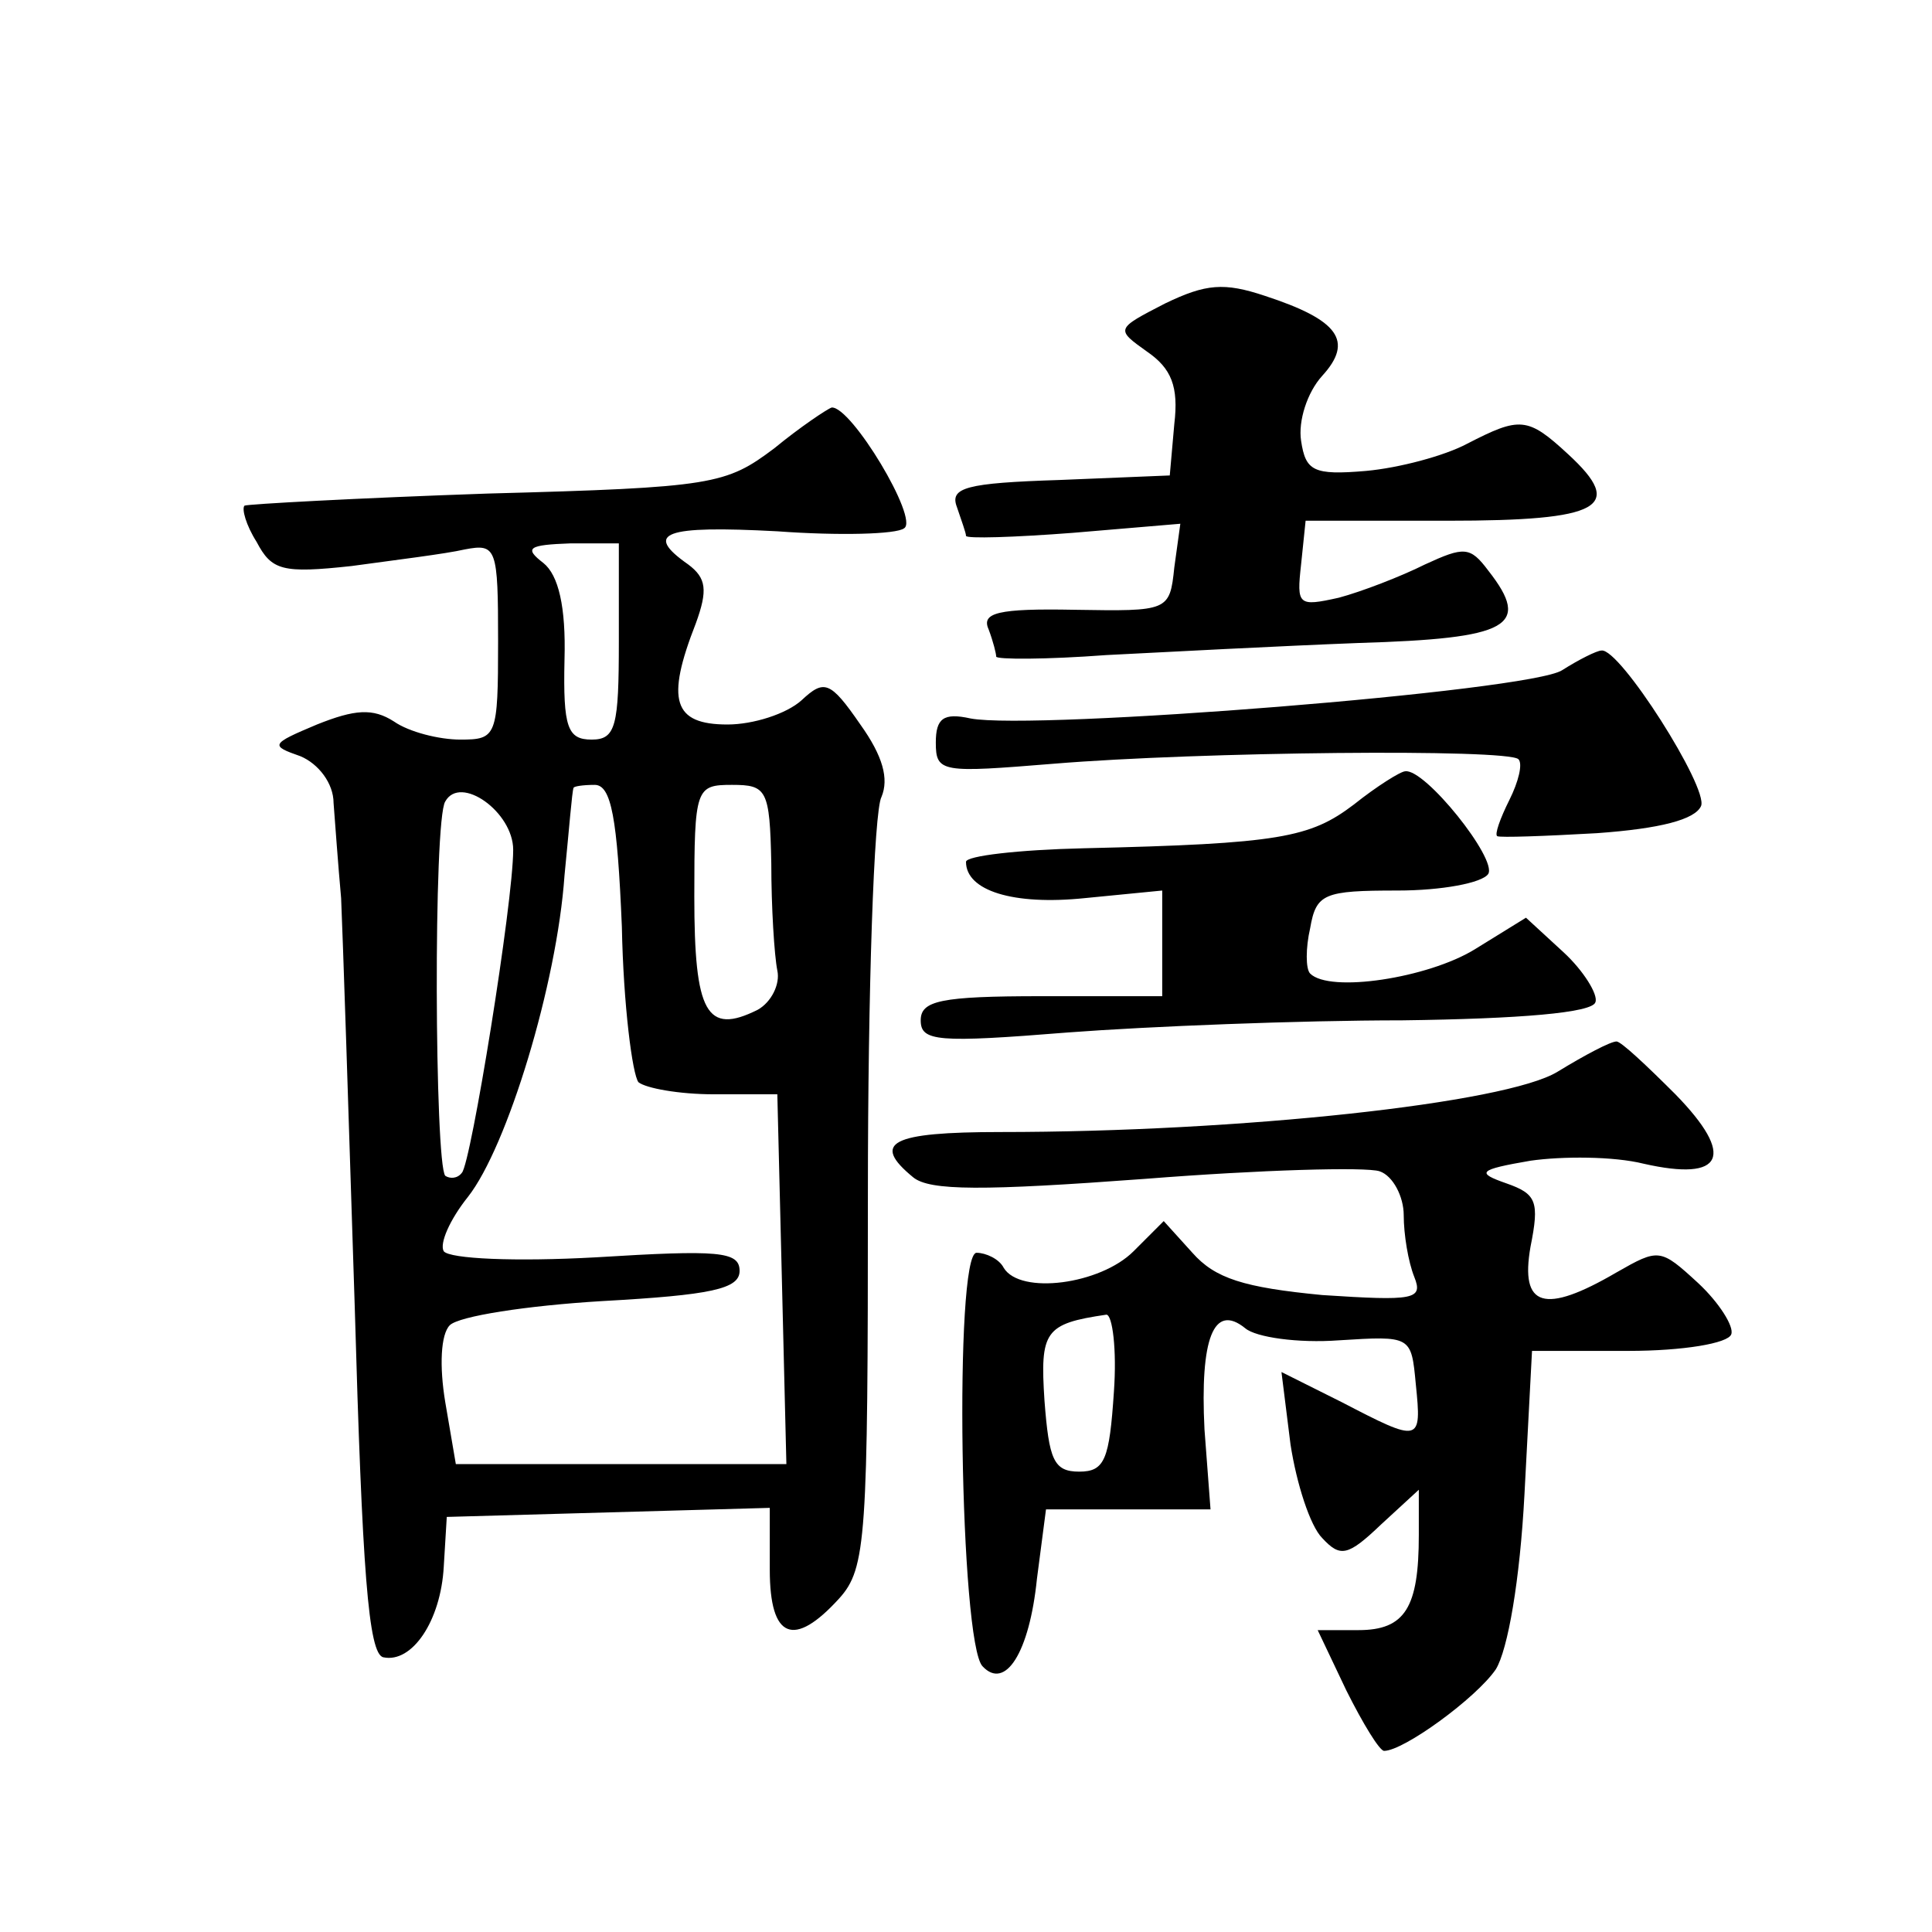
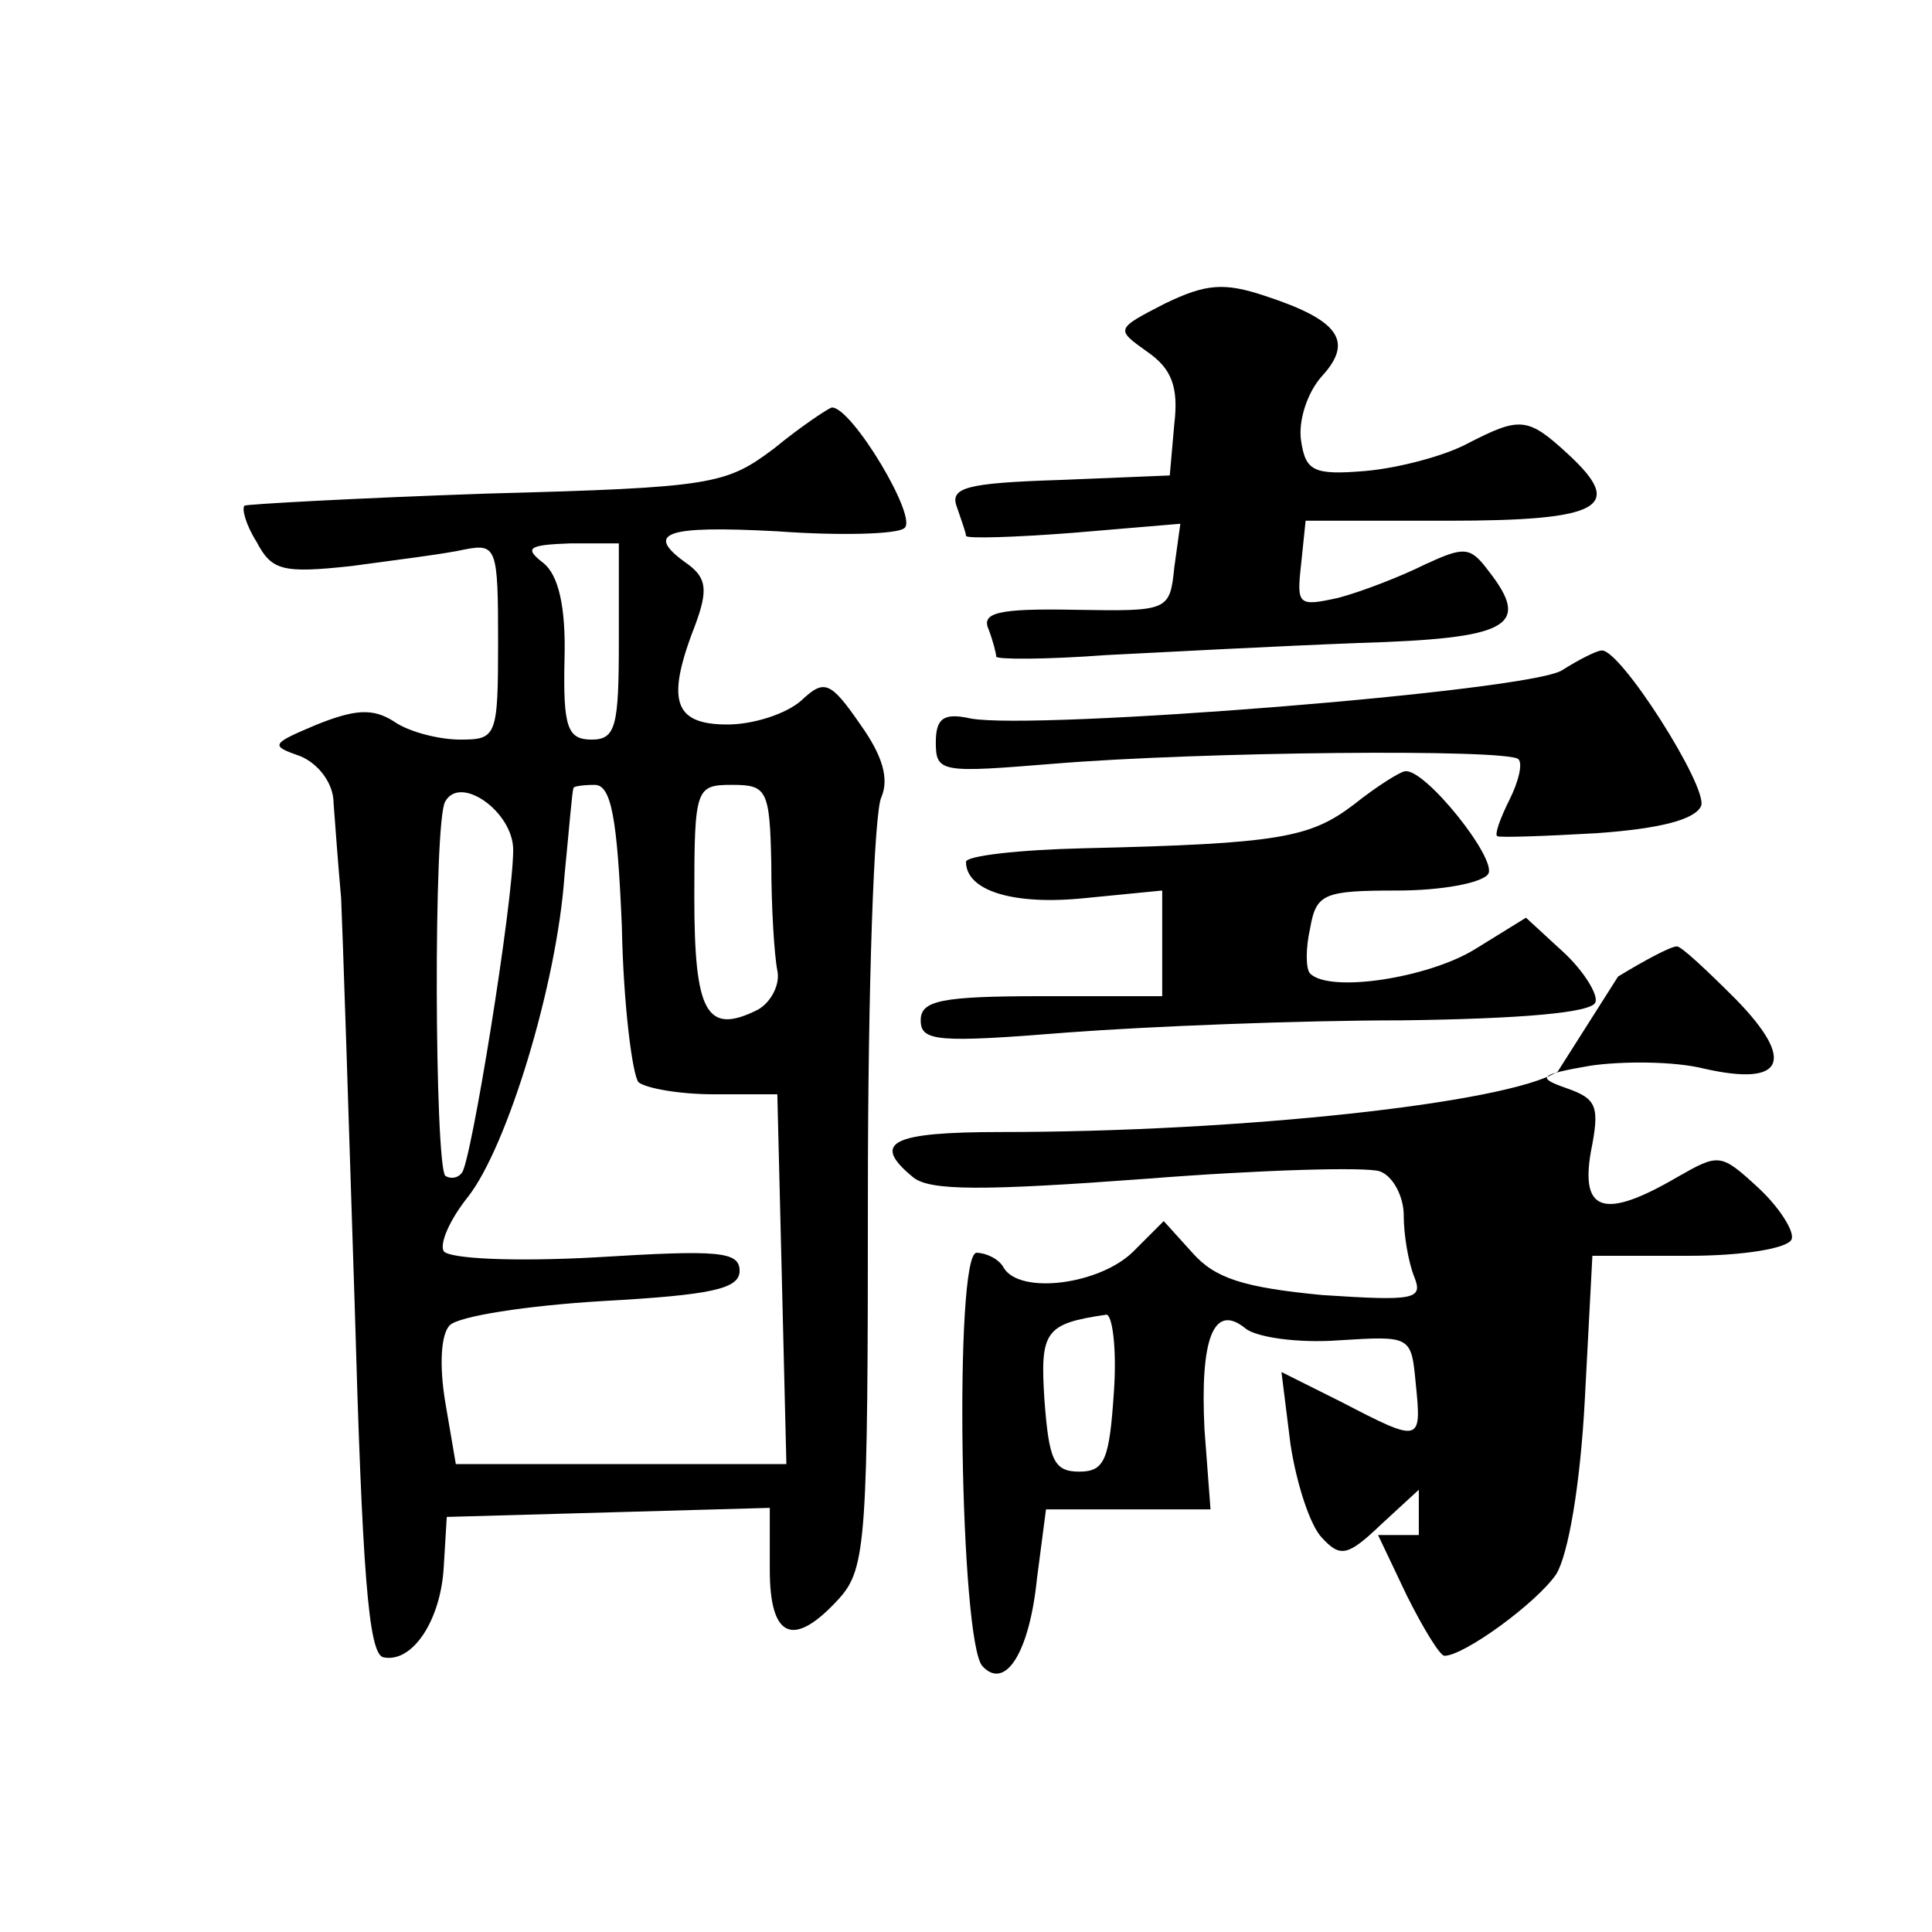
<svg xmlns="http://www.w3.org/2000/svg" version="1.0" width="128pt" height="128pt" viewBox="0 0 128 128" preserveAspectRatio="xMidYMid meet">
  <g transform="translate(0,128) scale(0.1,-0.1)" fill="#0" stroke="none">
-     <path d="M772 1079 c-33 -17 -33 -17 -12 -32 16 -11 21 -23 18 -48 l-3 -34 -73 -3 c-62 -2 -73 -5 -68 -18 3 -9 6 -17 6 -19 0 -2 32 -1 71 2 l71 6 -4 -29 c-3 -29 -4 -29 -66 -28 -51 1 -62 -2 -57 -13 3 -8 5 -16 5 -18 0 -2 33 -2 73 1 39 2 115 6 167 8 100 3 115 11 86 48 -12 16 -16 16 -42 4 -16 -8 -42 -18 -57 -22 -27 -6 -28 -5 -25 22 l3 29 94 0 c102 0 118 9 80 44 -27 25 -32 25 -67 7 -15 -8 -45 -16 -67 -18 -35 -3 -40 0 -43 20 -2 13 4 32 14 43 21 23 11 37 -38 53 -27 9 -39 8 -66 -5z M513 983 c-32 -24 -40 -26 -190 -30 -87 -3 -159 -7 -161 -8 -2 -2 1 -13 8 -24 10 -19 17 -21 63 -16 29 4 62 8 75 11 21 4 22 1 22 -61 0 -63 -1 -65 -25 -65 -14 0 -34 5 -44 12 -14 9 -26 8 -51 -2 -31 -13 -31 -14 -11 -21 12 -5 22 -18 22 -31 1 -13 3 -41 5 -63 1 -22 5 -143 9 -270 5 -175 9 -231 19 -233 19 -4 38 24 40 60 l2 33 107 3 107 3 0 -41 c0 -46 16 -52 46 -19 18 20 19 40 19 268 0 135 4 254 9 263 5 12 1 27 -14 48 -20 29 -24 30 -39 16 -10 -9 -32 -16 -49 -16 -36 0 -41 16 -21 67 8 22 7 30 -5 39 -30 21 -16 26 59 22 41 -3 79 -2 84 2 10 6 -35 81 -48 80 -3 -1 -21 -13 -38 -27z m-103 -128 c0 -56 -2 -65 -18 -65 -16 0 -19 8 -18 53 1 35 -4 56 -14 64 -13 10 -10 12 18 13 l32 0 0 -65z m-70 -138 c0 -35 -28 -208 -34 -214 -3 -4 -8 -4 -11 -2 -7 8 -8 236 0 248 10 18 45 -7 45 -32z m72 -51 c1 -52 7 -98 11 -103 5 -4 27 -8 50 -8 l42 0 3 -122 3 -123 -110 0 -109 0 -7 41 c-4 24 -3 45 3 51 6 6 51 13 101 16 72 4 91 8 91 20 0 13 -14 14 -95 9 -54 -3 -97 -1 -101 4 -3 5 4 21 16 36 26 33 59 141 64 213 3 30 5 56 6 58 0 1 6 2 14 2 11 0 15 -22 18 -94z m99 42 c0 -29 2 -61 4 -71 2 -9 -4 -21 -13 -26 -34 -17 -42 -2 -42 75 0 72 1 74 25 74 23 0 25 -3 26 -52z M1035 836 c-21 -14 -350 -40 -392 -32 -18 4 -23 0 -23 -16 0 -20 4 -20 78 -14 97 8 301 10 308 3 3 -3 0 -15 -6 -27 -6 -12 -10 -23 -8 -24 2 -1 31 0 66 2 42 3 65 9 69 18 5 12 -54 105 -66 103 -3 0 -15 -6 -26 -13z M897 747 c-29 -22 -49 -26 -179 -29 -43 -1 -78 -5 -78 -9 0 -19 31 -29 79 -24 l51 5 0 -35 0 -35 -80 0 c-67 0 -80 -3 -80 -16 0 -14 11 -15 98 -8 53 4 153 8 221 8 78 1 126 5 128 12 2 5 -8 21 -21 33 l-25 23 -34 -21 c-31 -19 -96 -29 -109 -16 -3 3 -3 17 0 30 4 23 9 25 58 25 29 0 56 5 60 11 6 10 -42 70 -55 68 -3 0 -19 -10 -34 -22z M1032 570 c-34 -21 -211 -40 -369 -40 -73 0 -86 -7 -58 -30 11 -9 46 -9 154 -1 76 6 146 8 155 5 9 -3 16 -17 16 -29 0 -13 3 -31 7 -41 6 -15 0 -16 -61 -12 -52 5 -71 11 -86 28 l-19 21 -20 -20 c-22 -22 -75 -29 -86 -11 -3 6 -12 10 -18 10 -15 0 -11 -259 4 -274 15 -16 31 9 36 58 l6 46 54 0 55 0 -4 53 c-3 60 6 84 27 67 7 -6 35 -10 62 -8 48 3 48 3 51 -29 4 -39 3 -39 -49 -12 l-40 20 6 -48 c4 -26 13 -54 21 -62 12 -13 17 -12 39 9 l25 23 0 -30 c0 -48 -9 -63 -40 -63 l-27 0 19 -40 c11 -22 22 -40 25 -40 13 0 61 35 74 54 8 13 16 59 19 116 l5 95 64 0 c36 0 66 5 68 11 2 5 -8 21 -22 34 -25 23 -26 23 -54 7 -48 -28 -64 -23 -57 17 6 30 4 35 -16 42 -20 7 -19 9 16 15 21 3 55 3 75 -2 53 -12 61 5 21 46 -19 19 -36 35 -39 35 -4 0 -21 -9 -39 -20z m-294 -212 c-3 -45 -6 -53 -23 -53 -17 0 -20 8 -23 47 -3 46 0 51 41 57 4 0 7 -23 5 -51z" />
+     <path d="M772 1079 c-33 -17 -33 -17 -12 -32 16 -11 21 -23 18 -48 l-3 -34 -73 -3 c-62 -2 -73 -5 -68 -18 3 -9 6 -17 6 -19 0 -2 32 -1 71 2 l71 6 -4 -29 c-3 -29 -4 -29 -66 -28 -51 1 -62 -2 -57 -13 3 -8 5 -16 5 -18 0 -2 33 -2 73 1 39 2 115 6 167 8 100 3 115 11 86 48 -12 16 -16 16 -42 4 -16 -8 -42 -18 -57 -22 -27 -6 -28 -5 -25 22 l3 29 94 0 c102 0 118 9 80 44 -27 25 -32 25 -67 7 -15 -8 -45 -16 -67 -18 -35 -3 -40 0 -43 20 -2 13 4 32 14 43 21 23 11 37 -38 53 -27 9 -39 8 -66 -5z M513 983 c-32 -24 -40 -26 -190 -30 -87 -3 -159 -7 -161 -8 -2 -2 1 -13 8 -24 10 -19 17 -21 63 -16 29 4 62 8 75 11 21 4 22 1 22 -61 0 -63 -1 -65 -25 -65 -14 0 -34 5 -44 12 -14 9 -26 8 -51 -2 -31 -13 -31 -14 -11 -21 12 -5 22 -18 22 -31 1 -13 3 -41 5 -63 1 -22 5 -143 9 -270 5 -175 9 -231 19 -233 19 -4 38 24 40 60 l2 33 107 3 107 3 0 -41 c0 -46 16 -52 46 -19 18 20 19 40 19 268 0 135 4 254 9 263 5 12 1 27 -14 48 -20 29 -24 30 -39 16 -10 -9 -32 -16 -49 -16 -36 0 -41 16 -21 67 8 22 7 30 -5 39 -30 21 -16 26 59 22 41 -3 79 -2 84 2 10 6 -35 81 -48 80 -3 -1 -21 -13 -38 -27z m-103 -128 c0 -56 -2 -65 -18 -65 -16 0 -19 8 -18 53 1 35 -4 56 -14 64 -13 10 -10 12 18 13 l32 0 0 -65z m-70 -138 c0 -35 -28 -208 -34 -214 -3 -4 -8 -4 -11 -2 -7 8 -8 236 0 248 10 18 45 -7 45 -32z m72 -51 c1 -52 7 -98 11 -103 5 -4 27 -8 50 -8 l42 0 3 -122 3 -123 -110 0 -109 0 -7 41 c-4 24 -3 45 3 51 6 6 51 13 101 16 72 4 91 8 91 20 0 13 -14 14 -95 9 -54 -3 -97 -1 -101 4 -3 5 4 21 16 36 26 33 59 141 64 213 3 30 5 56 6 58 0 1 6 2 14 2 11 0 15 -22 18 -94z m99 42 c0 -29 2 -61 4 -71 2 -9 -4 -21 -13 -26 -34 -17 -42 -2 -42 75 0 72 1 74 25 74 23 0 25 -3 26 -52z M1035 836 c-21 -14 -350 -40 -392 -32 -18 4 -23 0 -23 -16 0 -20 4 -20 78 -14 97 8 301 10 308 3 3 -3 0 -15 -6 -27 -6 -12 -10 -23 -8 -24 2 -1 31 0 66 2 42 3 65 9 69 18 5 12 -54 105 -66 103 -3 0 -15 -6 -26 -13z M897 747 c-29 -22 -49 -26 -179 -29 -43 -1 -78 -5 -78 -9 0 -19 31 -29 79 -24 l51 5 0 -35 0 -35 -80 0 c-67 0 -80 -3 -80 -16 0 -14 11 -15 98 -8 53 4 153 8 221 8 78 1 126 5 128 12 2 5 -8 21 -21 33 l-25 23 -34 -21 c-31 -19 -96 -29 -109 -16 -3 3 -3 17 0 30 4 23 9 25 58 25 29 0 56 5 60 11 6 10 -42 70 -55 68 -3 0 -19 -10 -34 -22z M1032 570 c-34 -21 -211 -40 -369 -40 -73 0 -86 -7 -58 -30 11 -9 46 -9 154 -1 76 6 146 8 155 5 9 -3 16 -17 16 -29 0 -13 3 -31 7 -41 6 -15 0 -16 -61 -12 -52 5 -71 11 -86 28 l-19 21 -20 -20 c-22 -22 -75 -29 -86 -11 -3 6 -12 10 -18 10 -15 0 -11 -259 4 -274 15 -16 31 9 36 58 l6 46 54 0 55 0 -4 53 c-3 60 6 84 27 67 7 -6 35 -10 62 -8 48 3 48 3 51 -29 4 -39 3 -39 -49 -12 l-40 20 6 -48 c4 -26 13 -54 21 -62 12 -13 17 -12 39 9 l25 23 0 -30 l-27 0 19 -40 c11 -22 22 -40 25 -40 13 0 61 35 74 54 8 13 16 59 19 116 l5 95 64 0 c36 0 66 5 68 11 2 5 -8 21 -22 34 -25 23 -26 23 -54 7 -48 -28 -64 -23 -57 17 6 30 4 35 -16 42 -20 7 -19 9 16 15 21 3 55 3 75 -2 53 -12 61 5 21 46 -19 19 -36 35 -39 35 -4 0 -21 -9 -39 -20z m-294 -212 c-3 -45 -6 -53 -23 -53 -17 0 -20 8 -23 47 -3 46 0 51 41 57 4 0 7 -23 5 -51z" />
  </g>
</svg>